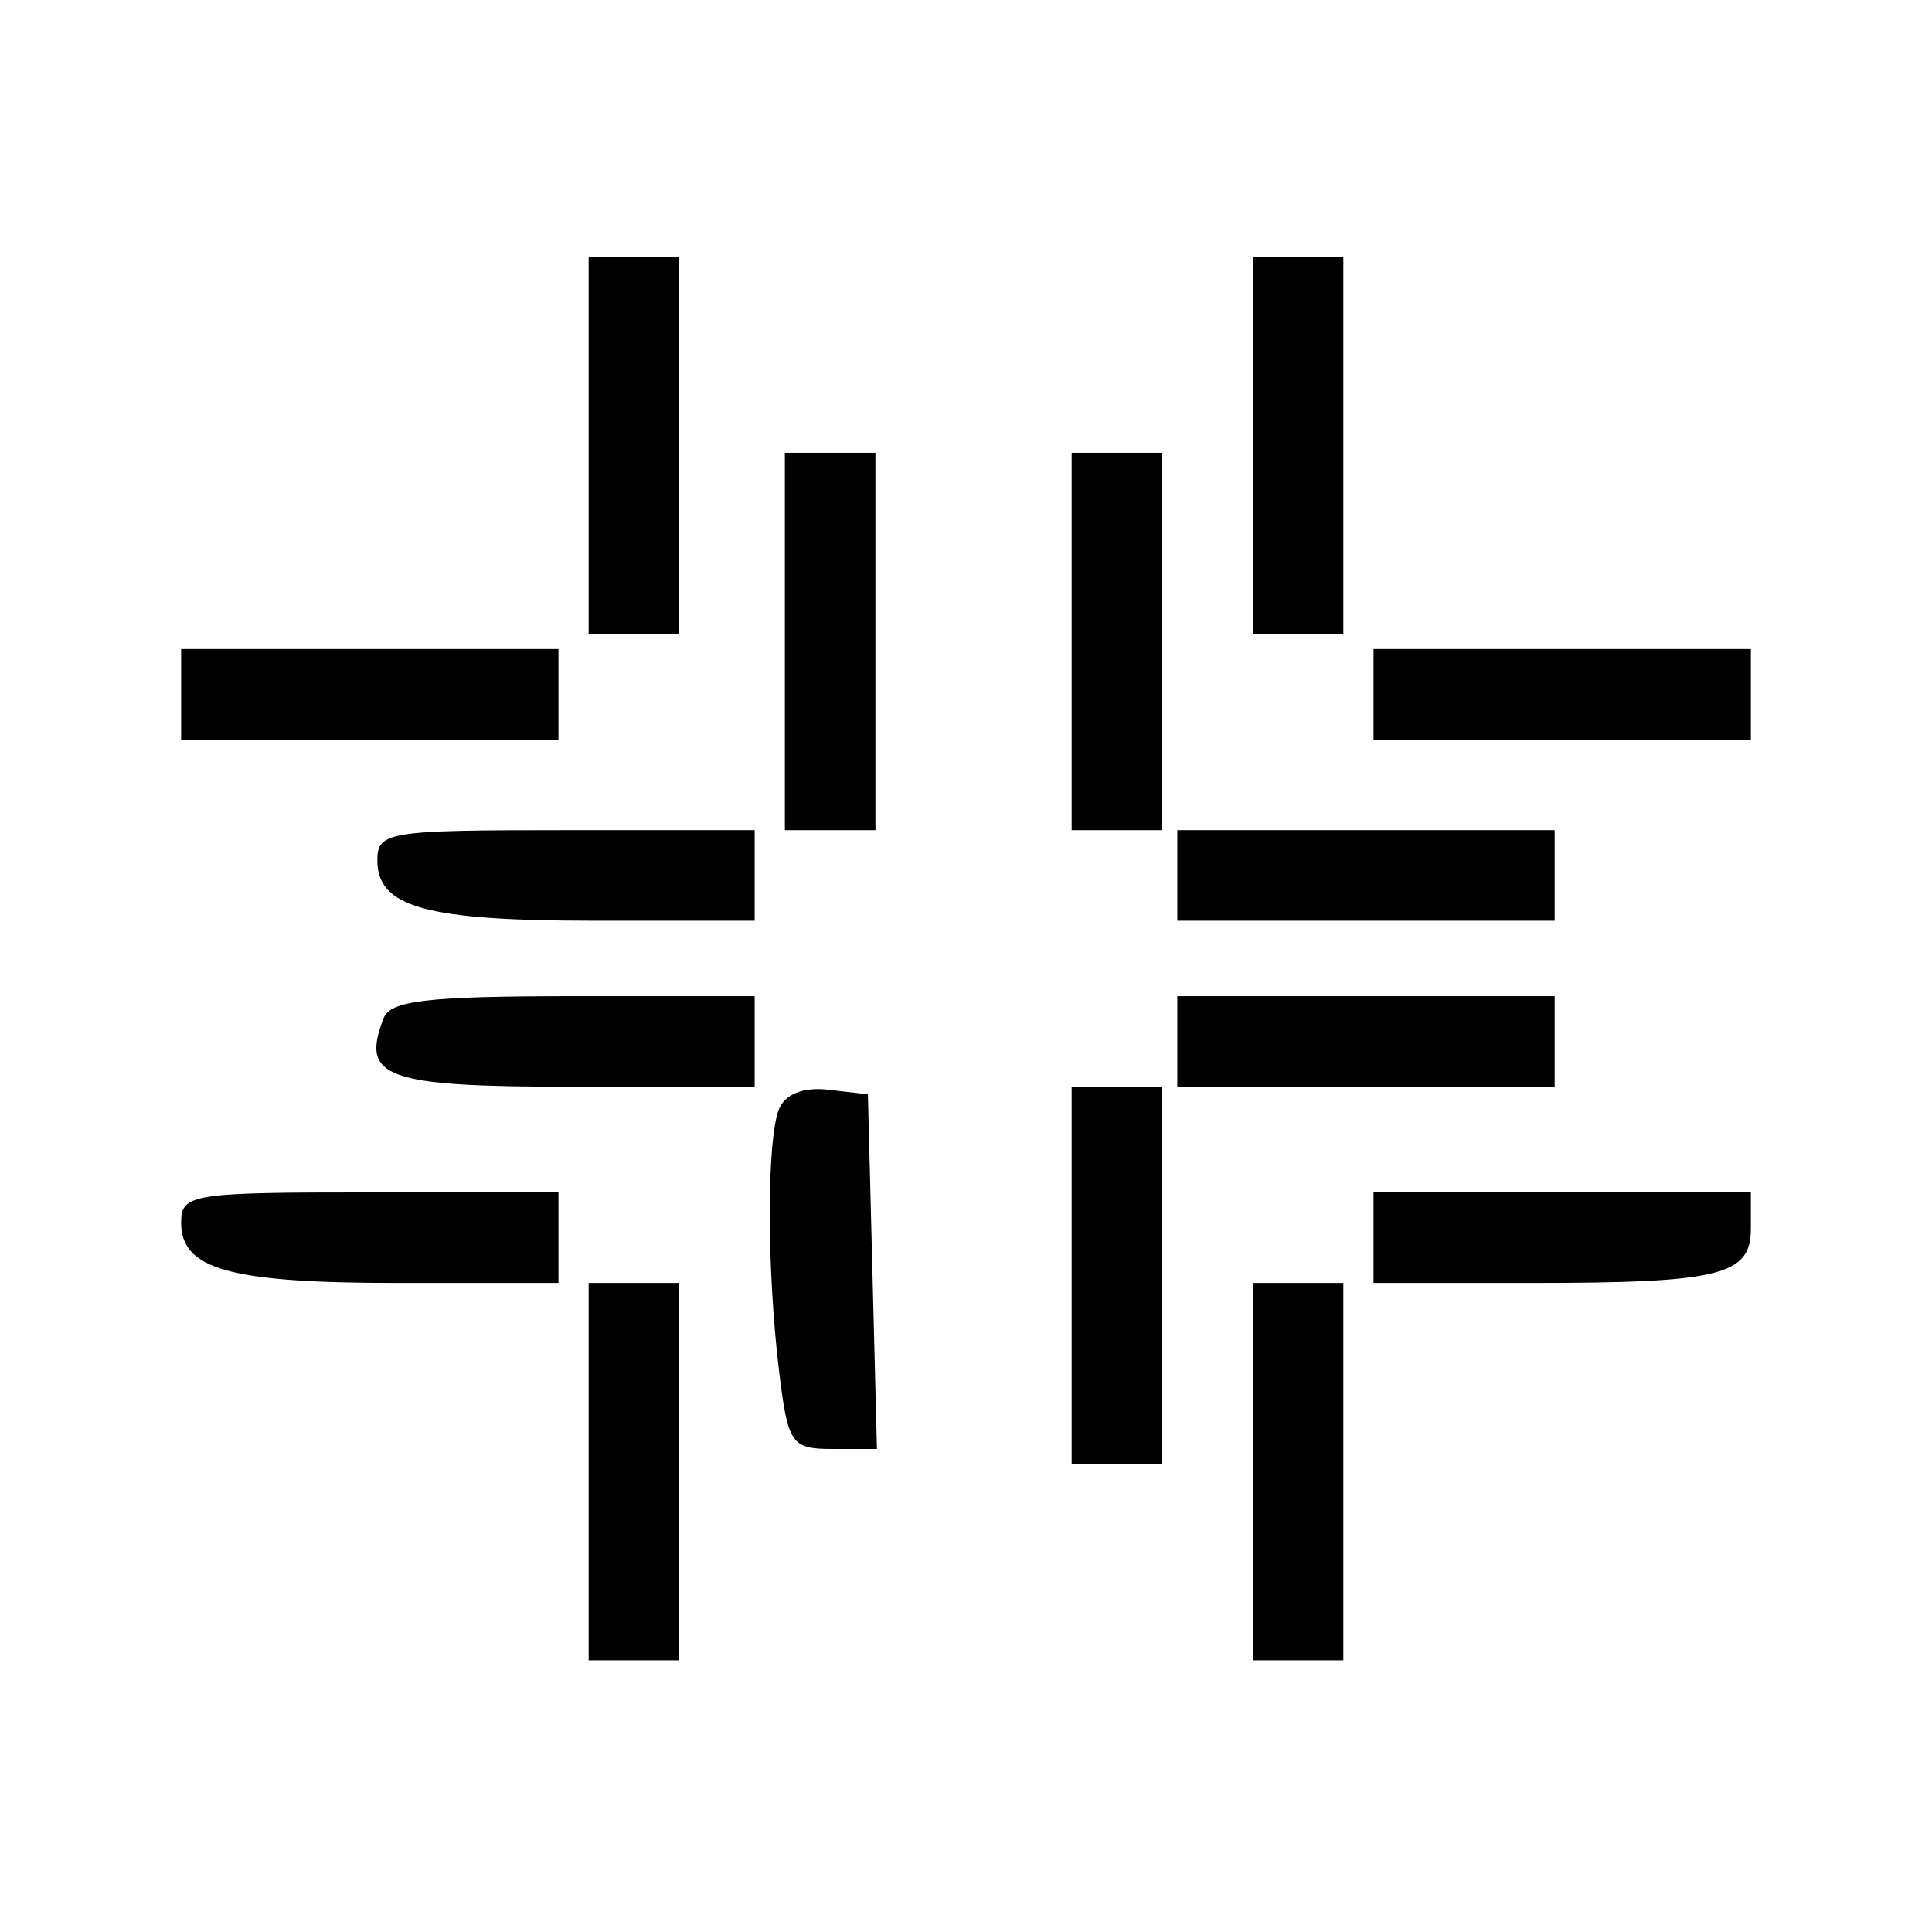
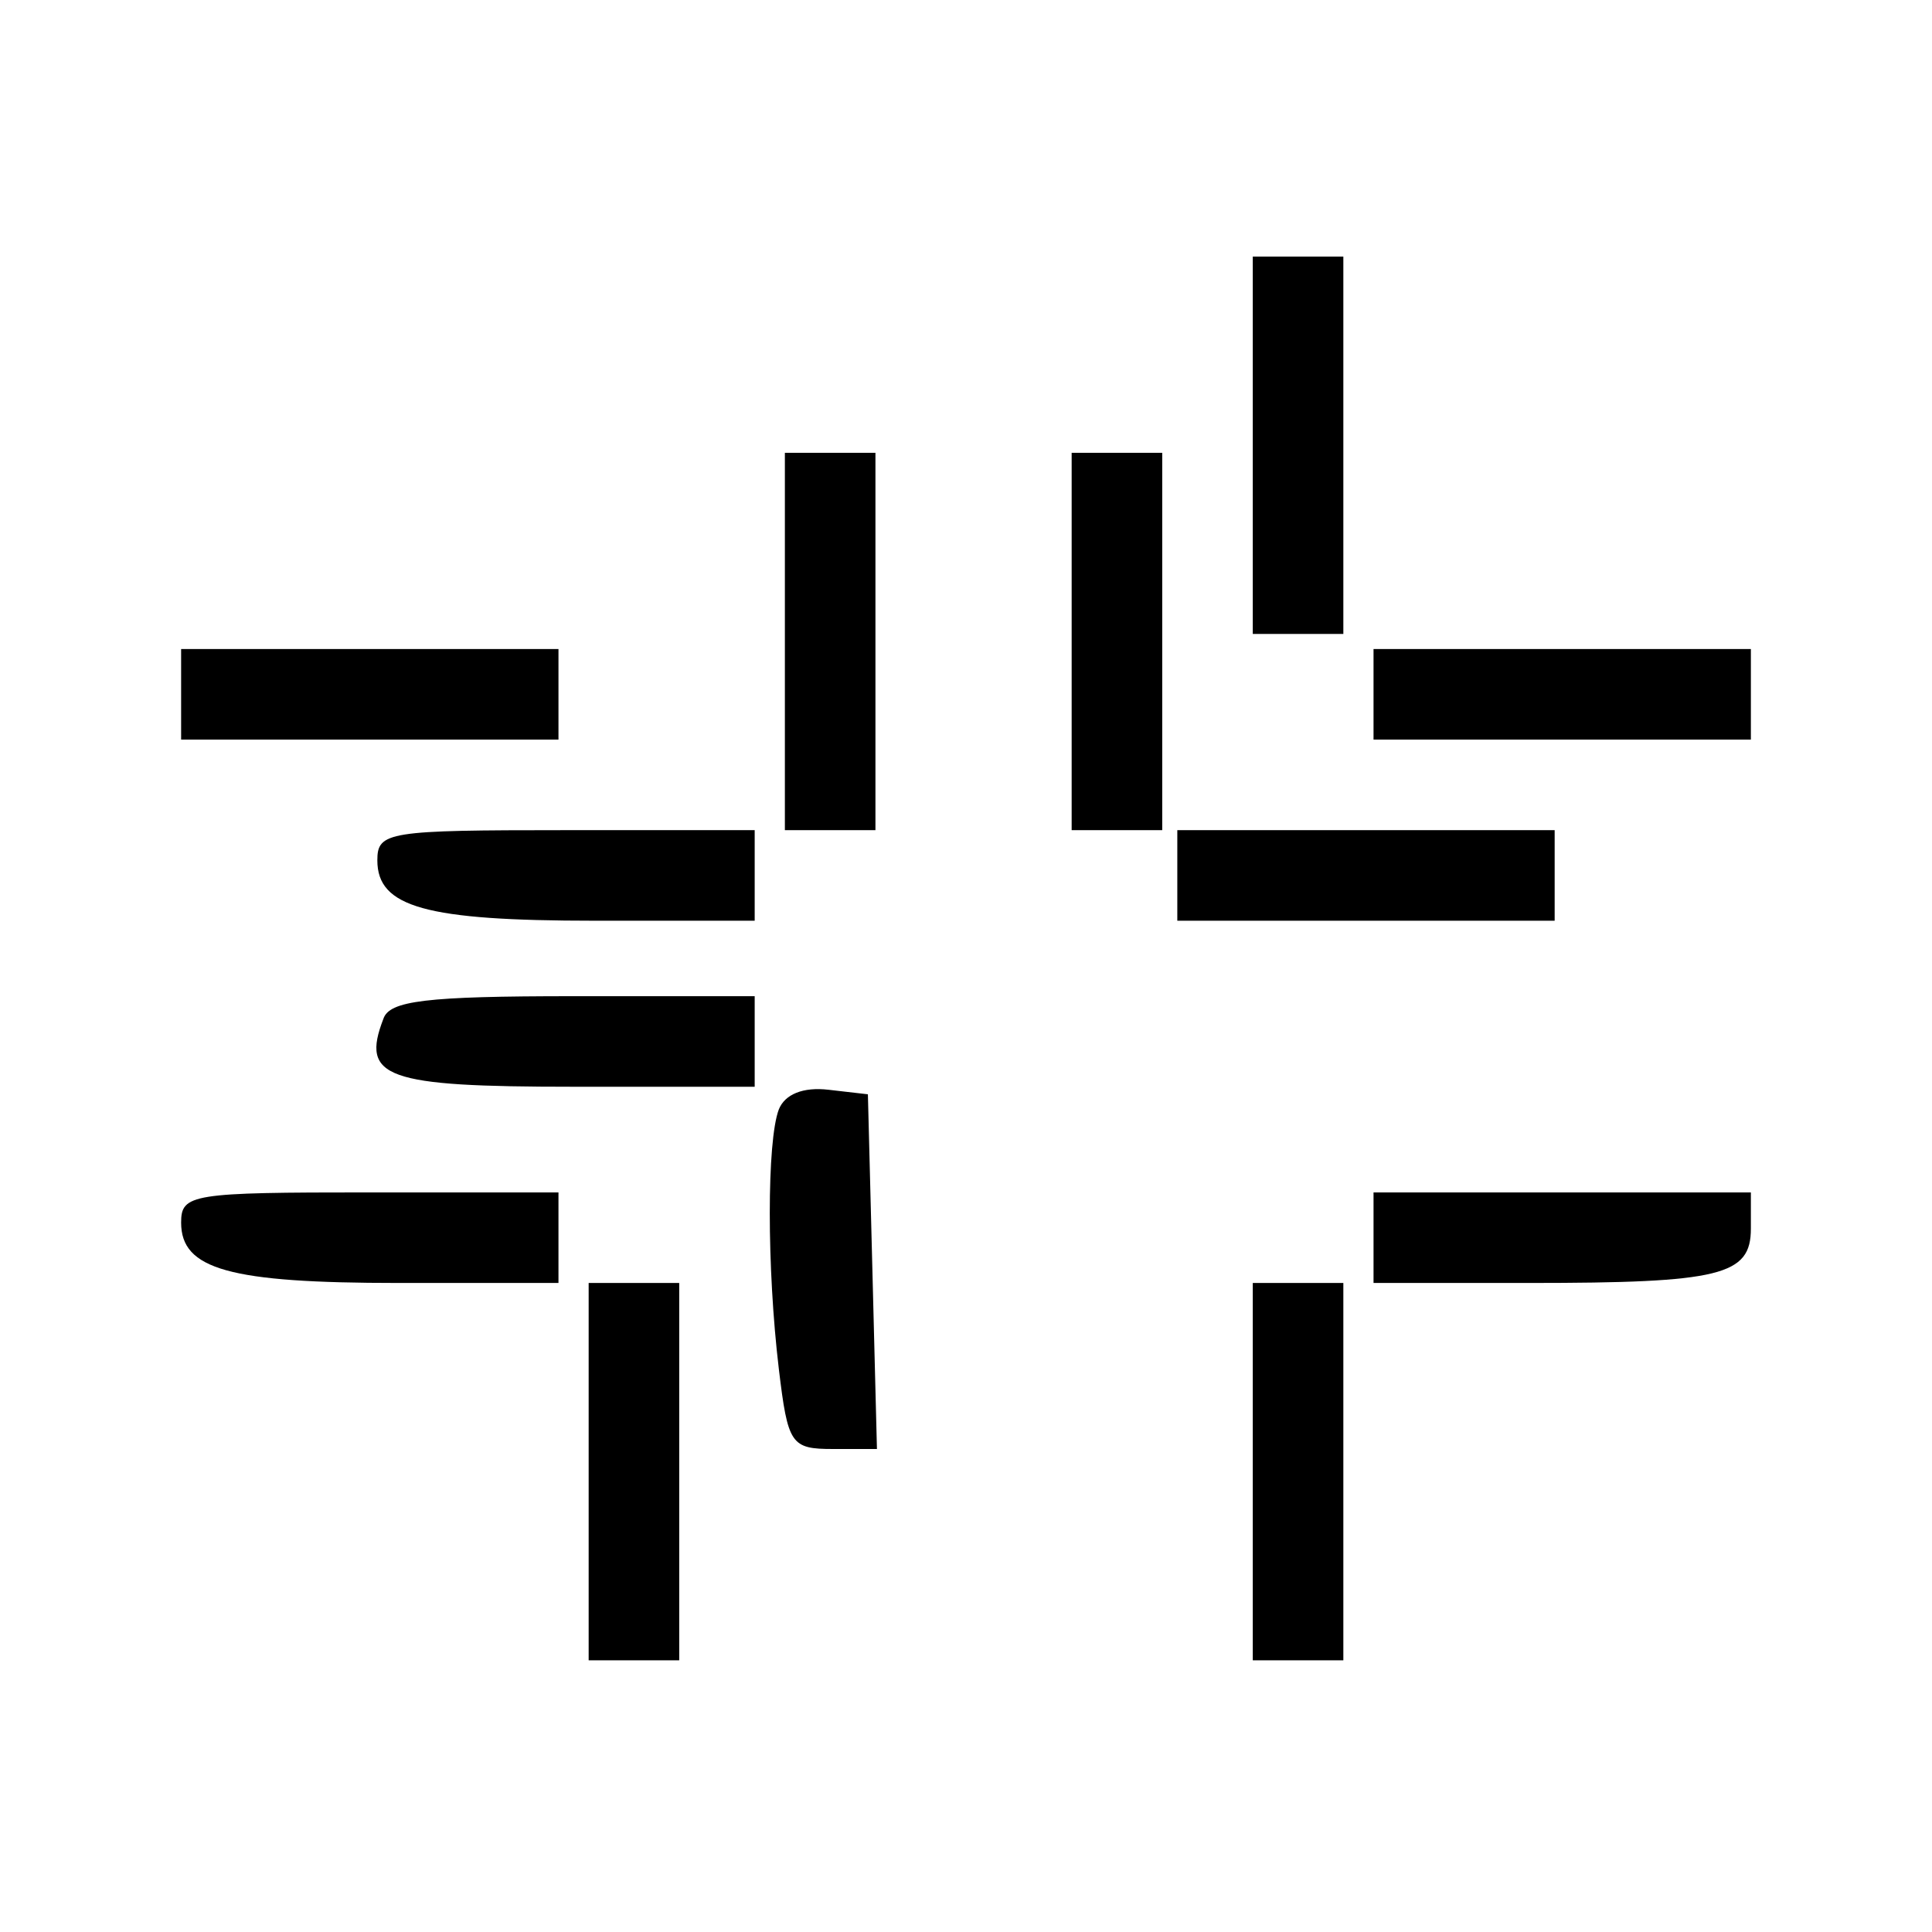
<svg xmlns="http://www.w3.org/2000/svg" version="1.0" width="128pt" height="128pt" viewBox="0 0 128 128" preserveAspectRatio="xMidYMid meet">
  <g transform="translate(0,128) scale(0.1,-0.1)" fill="#000000" stroke="none">
-     <path d="M390 985 l0 -125 30 0 30 0 0 125 0 125 -30 0 -30 0 0 -125z" />
    <path d="M830 985 l0 -125 30 0 30 0 0 125 0 125 -30 0 -30 0 0 -125z" />
-     <path d="M520 855 l0 -125 30 0 30 0 0 125 0 125 -30 0 -30 0 0 -125z" />
+     <path d="M520 855 l0 -125 30 0 30 0 0 125 0 125 -30 0 -30 0 0 -125" />
    <path d="M710 855 l0 -125 30 0 30 0 0 125 0 125 -30 0 -30 0 0 -125z" />
    <path d="M120 820 l0 -30 125 0 125 0 0 30 0 30 -125 0 -125 0 0 -30z" />
    <path d="M910 820 l0 -30 125 0 125 0 0 30 0 30 -125 0 -125 0 0 -30z" />
    <path d="M250 710 c0 -31 32 -40 144 -40 l106 0 0 30 0 30 -125 0 c-118 0 -125 -1 -125 -20z" />
    <path d="M780 700 l0 -30 125 0 125 0 0 30 0 30 -125 0 -125 0 0 -30z" />
    <path d="M254 605 c-15 -39 1 -45 126 -45 l120 0 0 30 0 30 -120 0 c-98 0 -122 -3 -126 -15z" />
-     <path d="M780 590 l0 -30 125 0 125 0 0 30 0 30 -125 0 -125 0 0 -30z" />
    <path d="M516 545 c-8 -21 -8 -105 0 -172 6 -50 8 -53 36 -53 l29 0 -3 118 -3 117 -26 3 c-17 2 -29 -3 -33 -13z" />
-     <path d="M710 435 l0 -125 30 0 30 0 0 125 0 125 -30 0 -30 0 0 -125z" />
    <path d="M120 470 c0 -31 32 -40 144 -40 l106 0 0 30 0 30 -125 0 c-118 0 -125 -1 -125 -20z" />
    <path d="M910 460 l0 -30 103 0 c127 0 147 5 147 36 l0 24 -125 0 -125 0 0 -30z" />
    <path d="M390 305 l0 -125 30 0 30 0 0 125 0 125 -30 0 -30 0 0 -125z" />
    <path d="M830 305 l0 -125 30 0 30 0 0 125 0 125 -30 0 -30 0 0 -125z" />
  </g>
</svg>